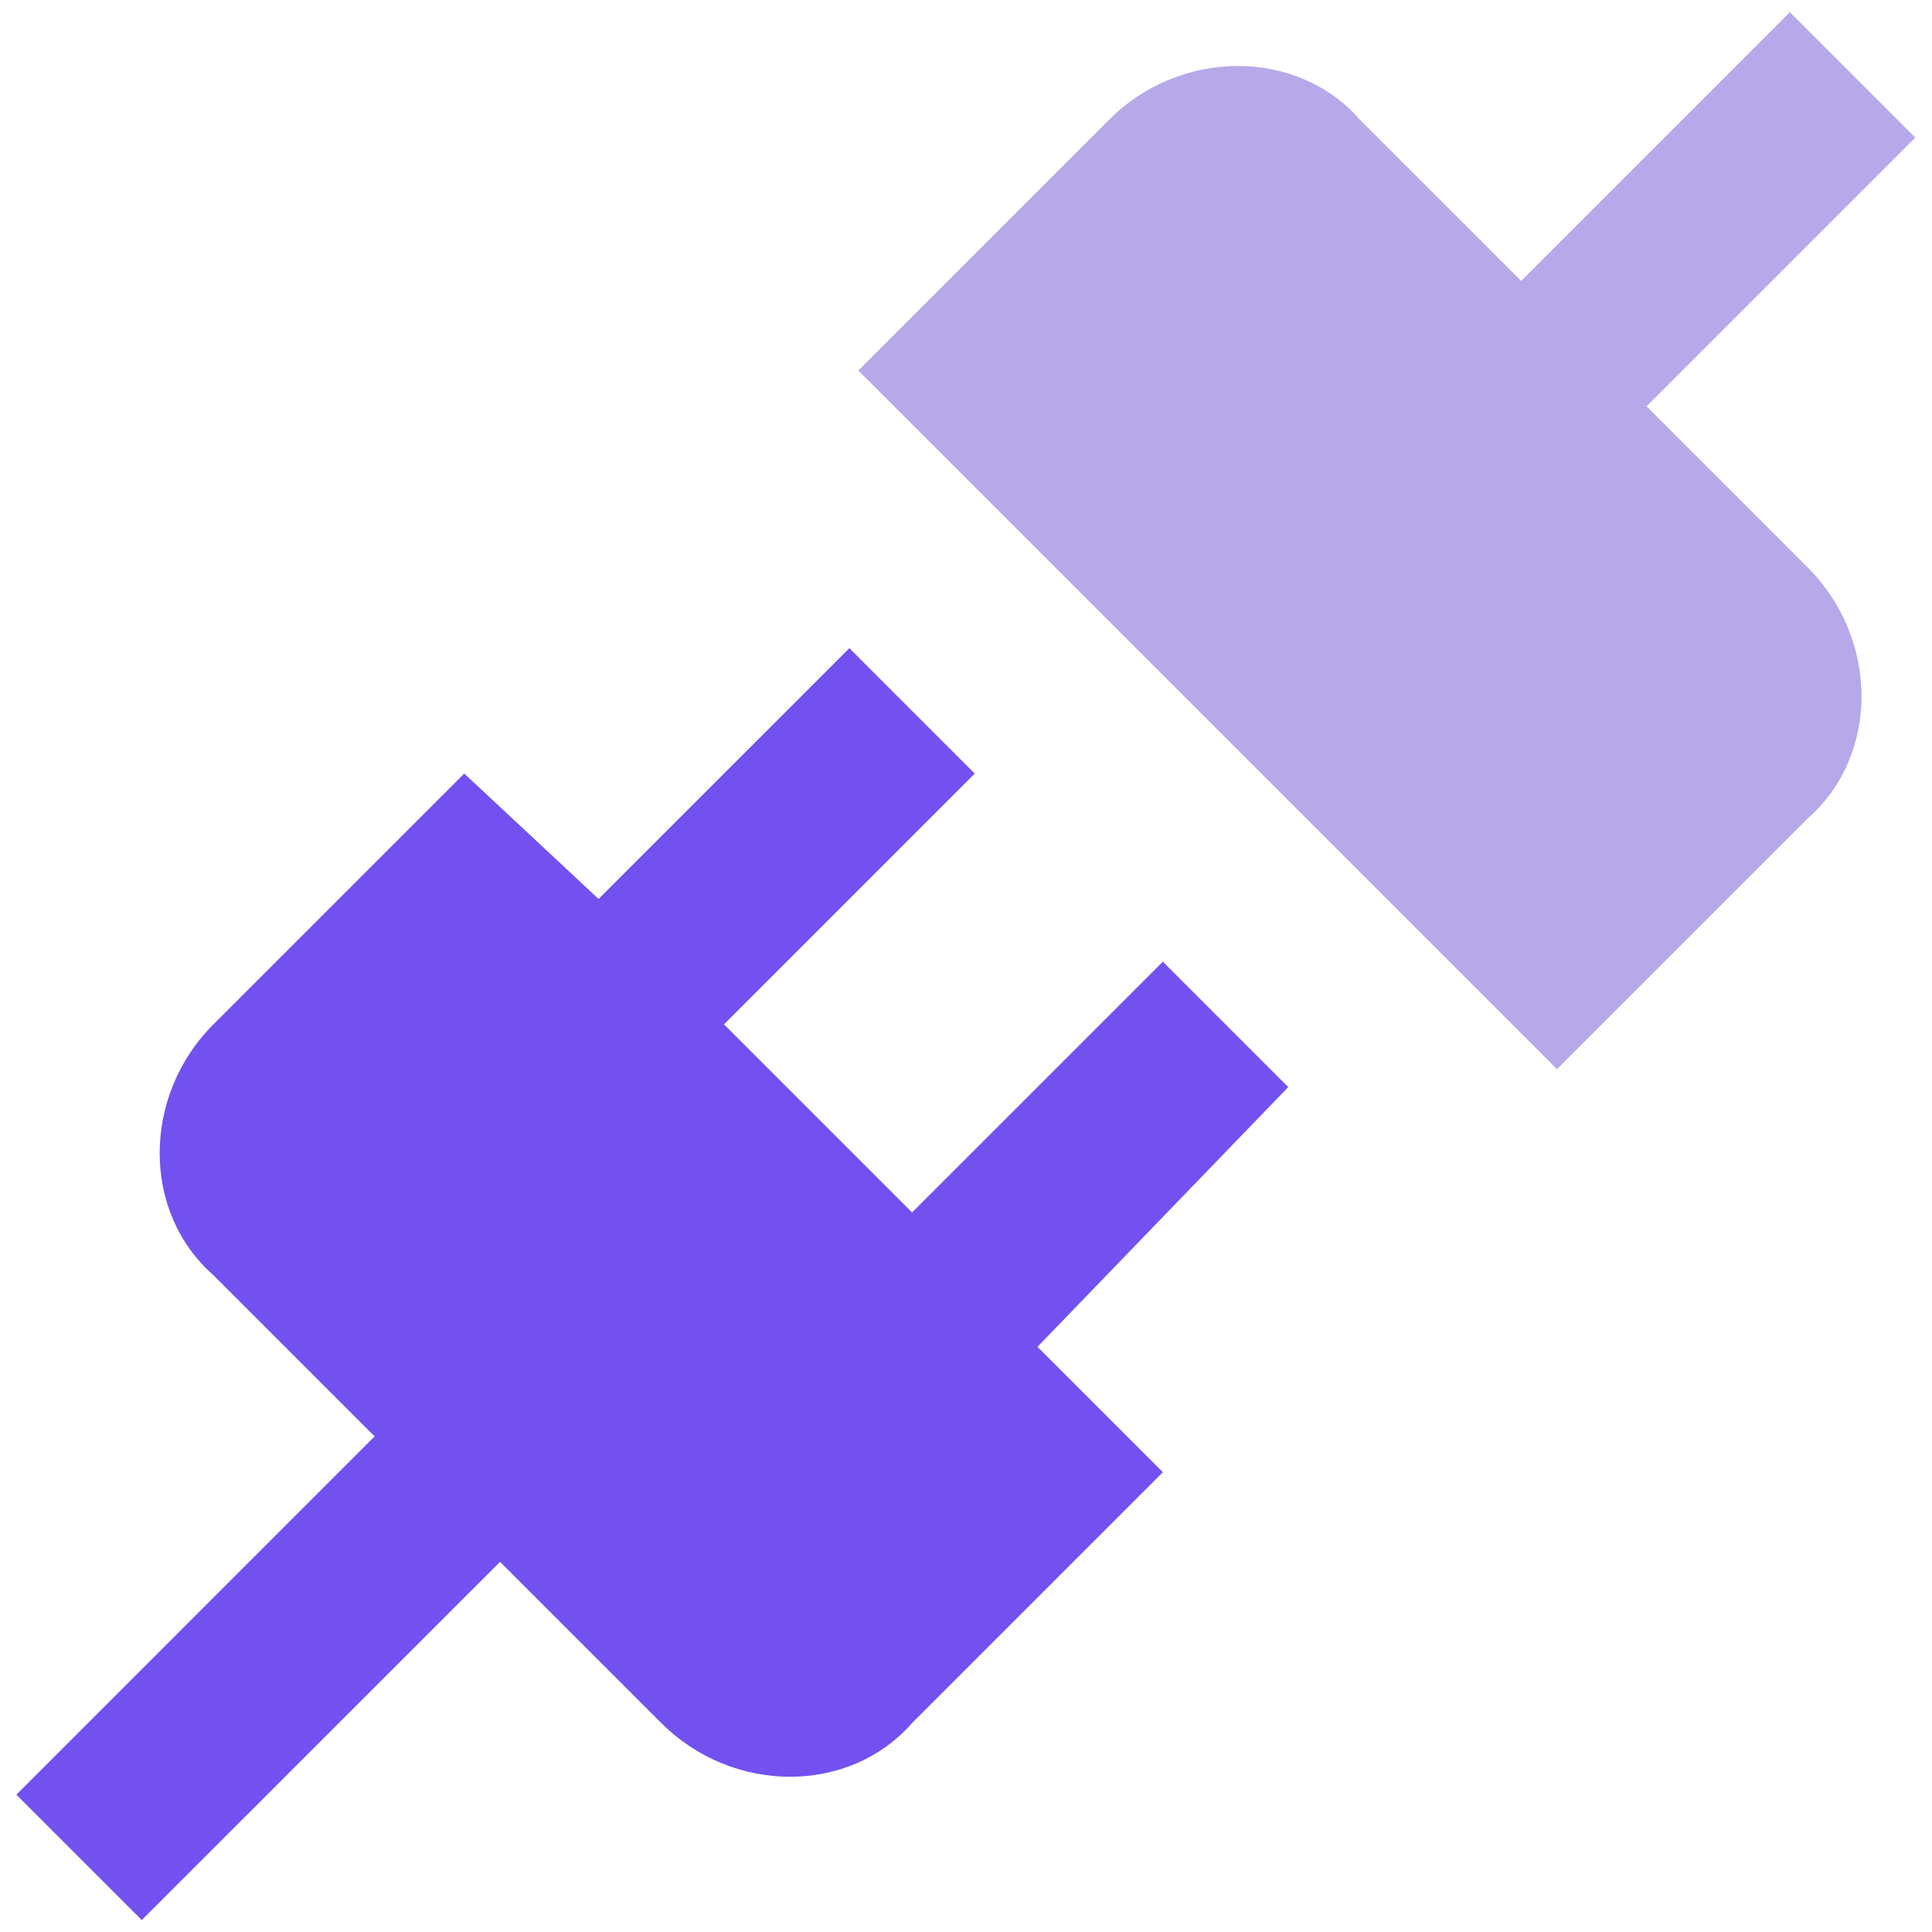
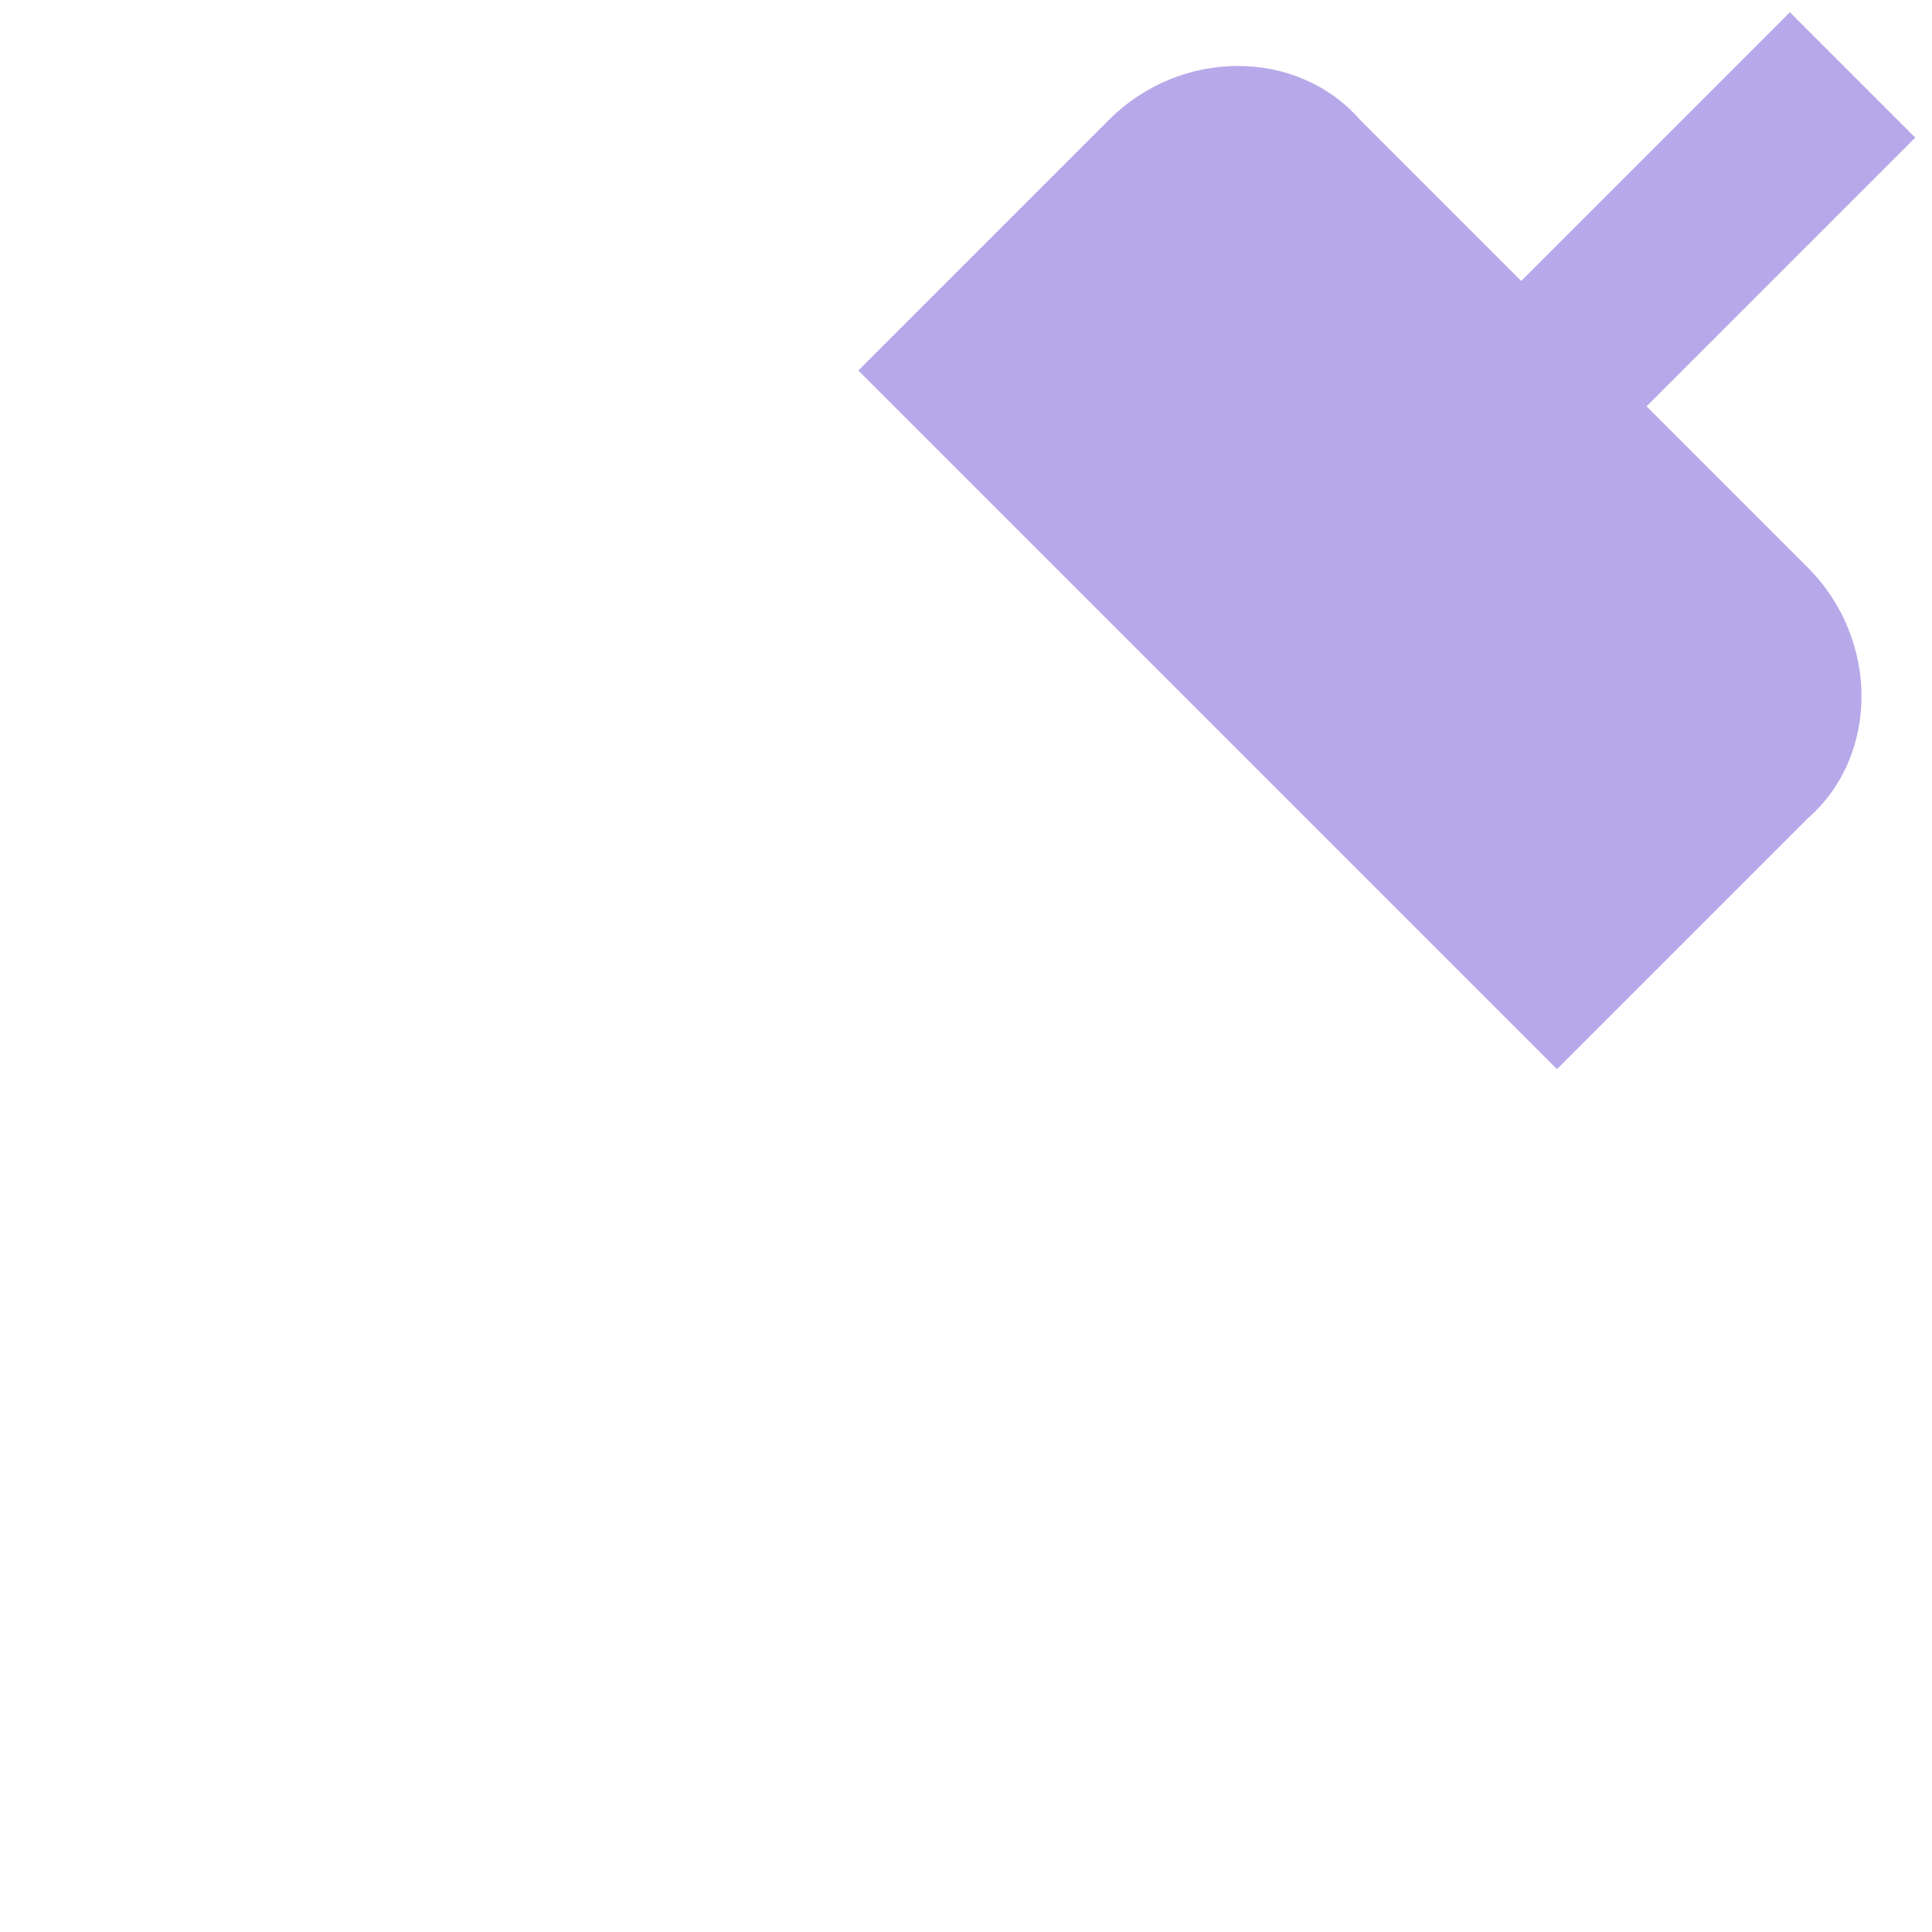
<svg xmlns="http://www.w3.org/2000/svg" width="71" height="71" viewBox="0 0 71 71" fill="none">
-   <path fill-rule="evenodd" clip-rule="evenodd" d="M42.735 35.341L47.343 39.949L38.127 49.495L42.735 54.103L33.518 63.32C31.214 65.953 26.935 65.953 24.302 63.32L18.377 57.395L5.21 70.561L0.602 65.953L13.768 52.786L7.843 46.861C5.21 44.557 5.21 40.278 7.843 37.645L17.06 28.428L21.997 33.036L31.214 23.82L35.822 28.428L26.606 37.645L33.518 44.557L42.735 35.341Z" fill="#7251F0" />
  <path d="M66.435 20.857C69.068 23.491 69.068 27.77 66.435 30.074L57.218 39.291L31.543 13.616L40.76 4.399C43.393 1.766 47.672 1.766 49.977 4.399L55.902 10.324L65.777 0.449L70.385 5.057L60.51 14.932L66.435 20.857Z" fill="#B7A9E9" />
</svg>